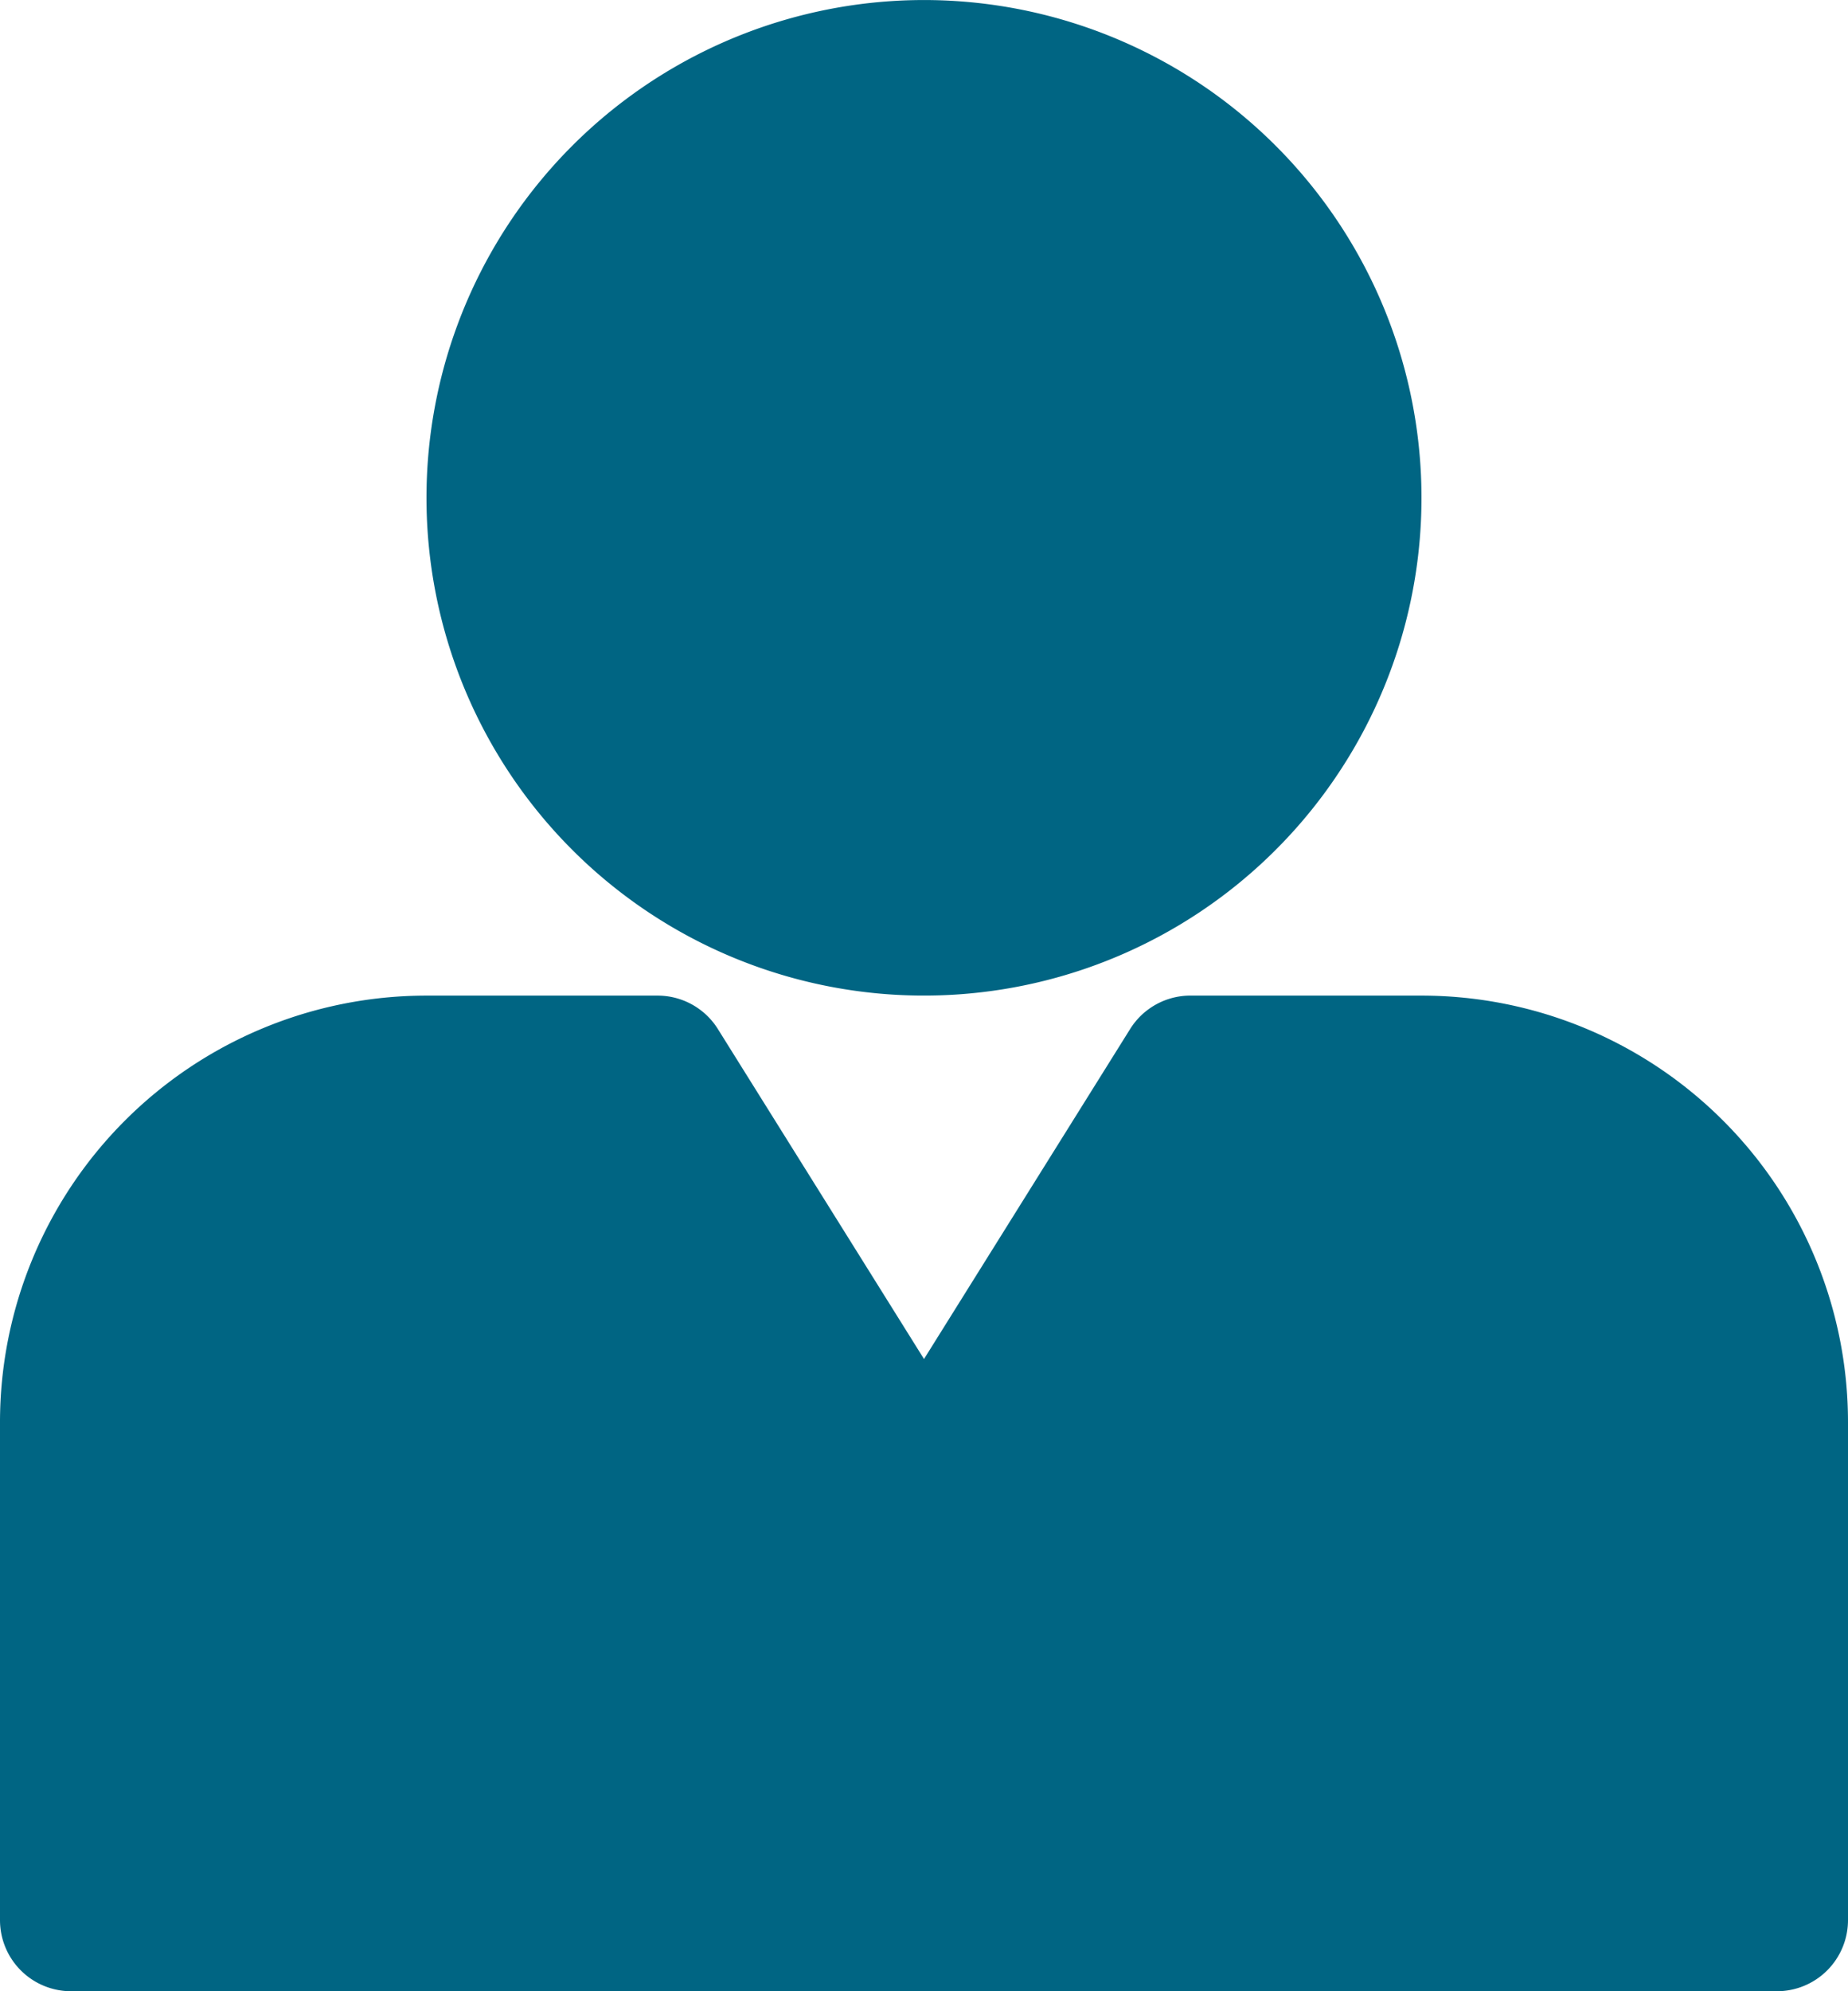
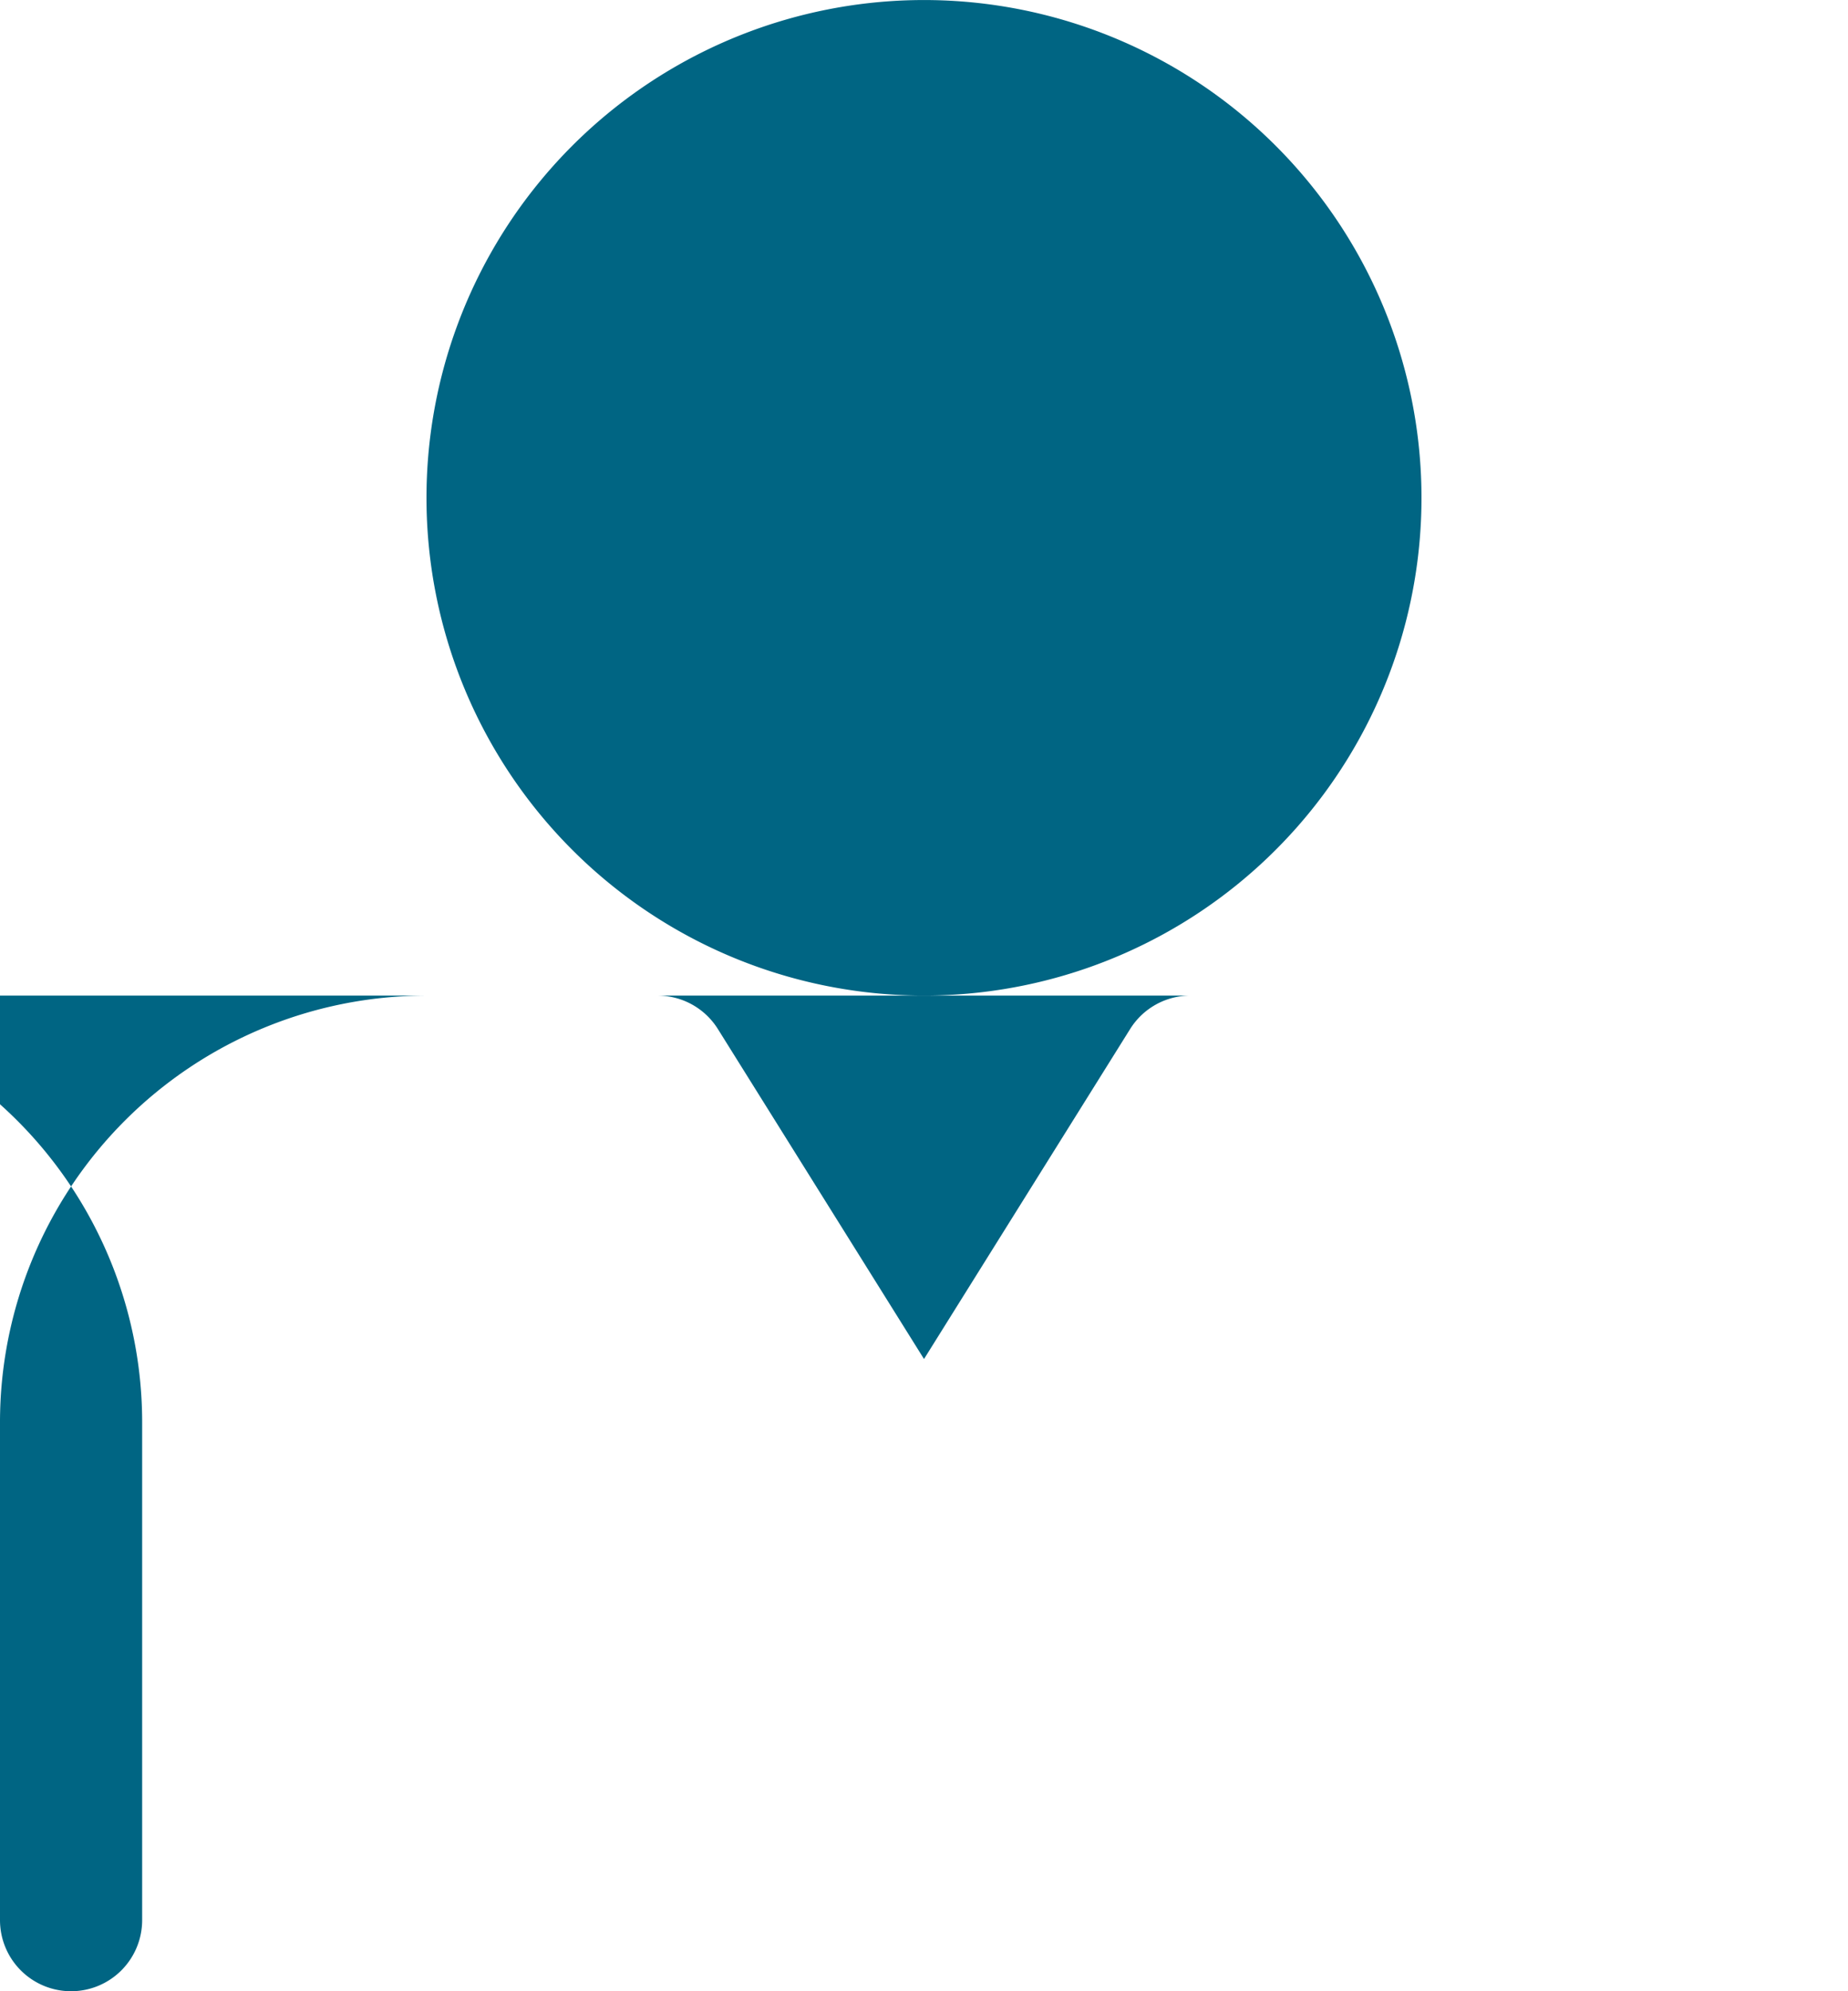
<svg xmlns="http://www.w3.org/2000/svg" width="359.94" height="387.629" viewBox="0 0 359.94 387.629">
-   <path id="noun-author-3184090" d="M195.555,171.9a96.9,96.9,0,1,1,28.383,68.525A96.912,96.912,0,0,1,195.555,171.9Zm193.814,96.907H344.375a13.841,13.841,0,0,0-11.767,6.507L292.46,339.554l-40.147-64.235a13.842,13.842,0,0,0-11.767-6.507H195.552a83.064,83.064,0,0,0-83.064,83.064v96.907a13.844,13.844,0,0,0,13.844,13.844H458.584a13.845,13.845,0,0,0,13.844-13.844V351.875a83.064,83.064,0,0,0-83.064-83.064Z" transform="translate(-112.488 -74.997)" fill="#006583" />
+   <path id="noun-author-3184090" d="M195.555,171.9a96.9,96.9,0,1,1,28.383,68.525A96.912,96.912,0,0,1,195.555,171.9Zm193.814,96.907H344.375a13.841,13.841,0,0,0-11.767,6.507L292.46,339.554l-40.147-64.235a13.842,13.842,0,0,0-11.767-6.507H195.552a83.064,83.064,0,0,0-83.064,83.064v96.907a13.844,13.844,0,0,0,13.844,13.844a13.845,13.845,0,0,0,13.844-13.844V351.875a83.064,83.064,0,0,0-83.064-83.064Z" transform="translate(-112.488 -74.997)" fill="#006583" />
</svg>